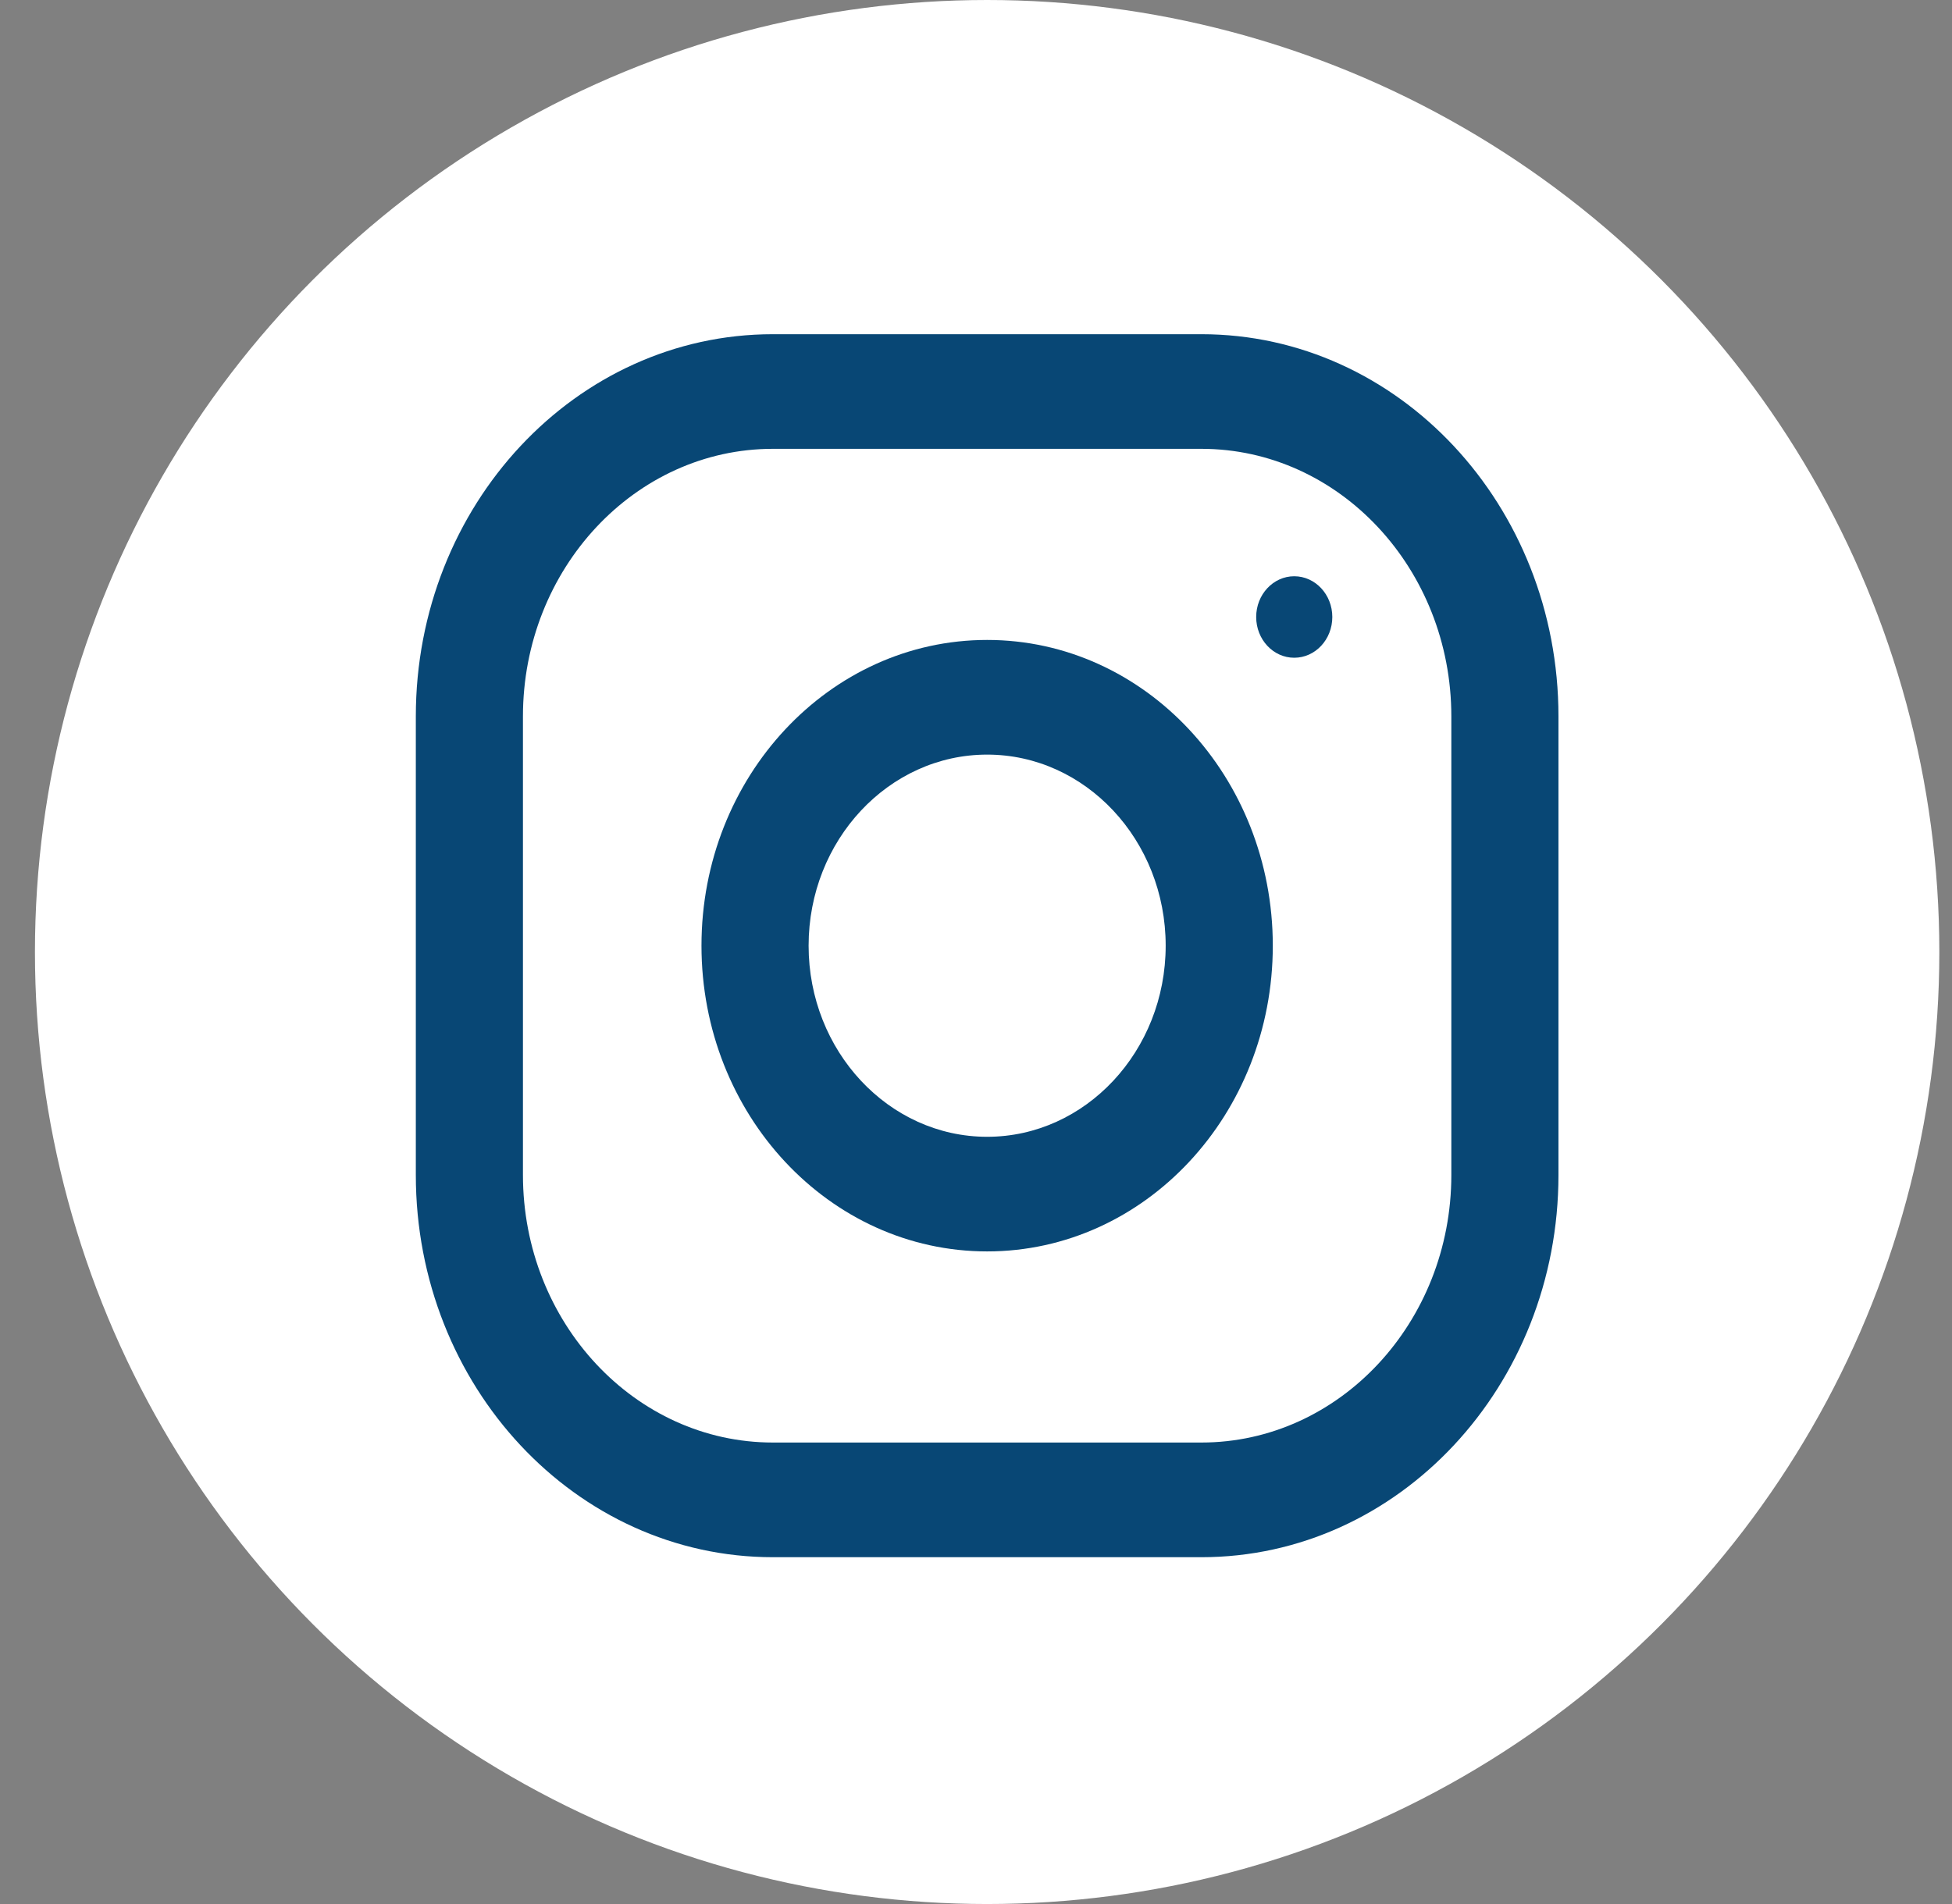
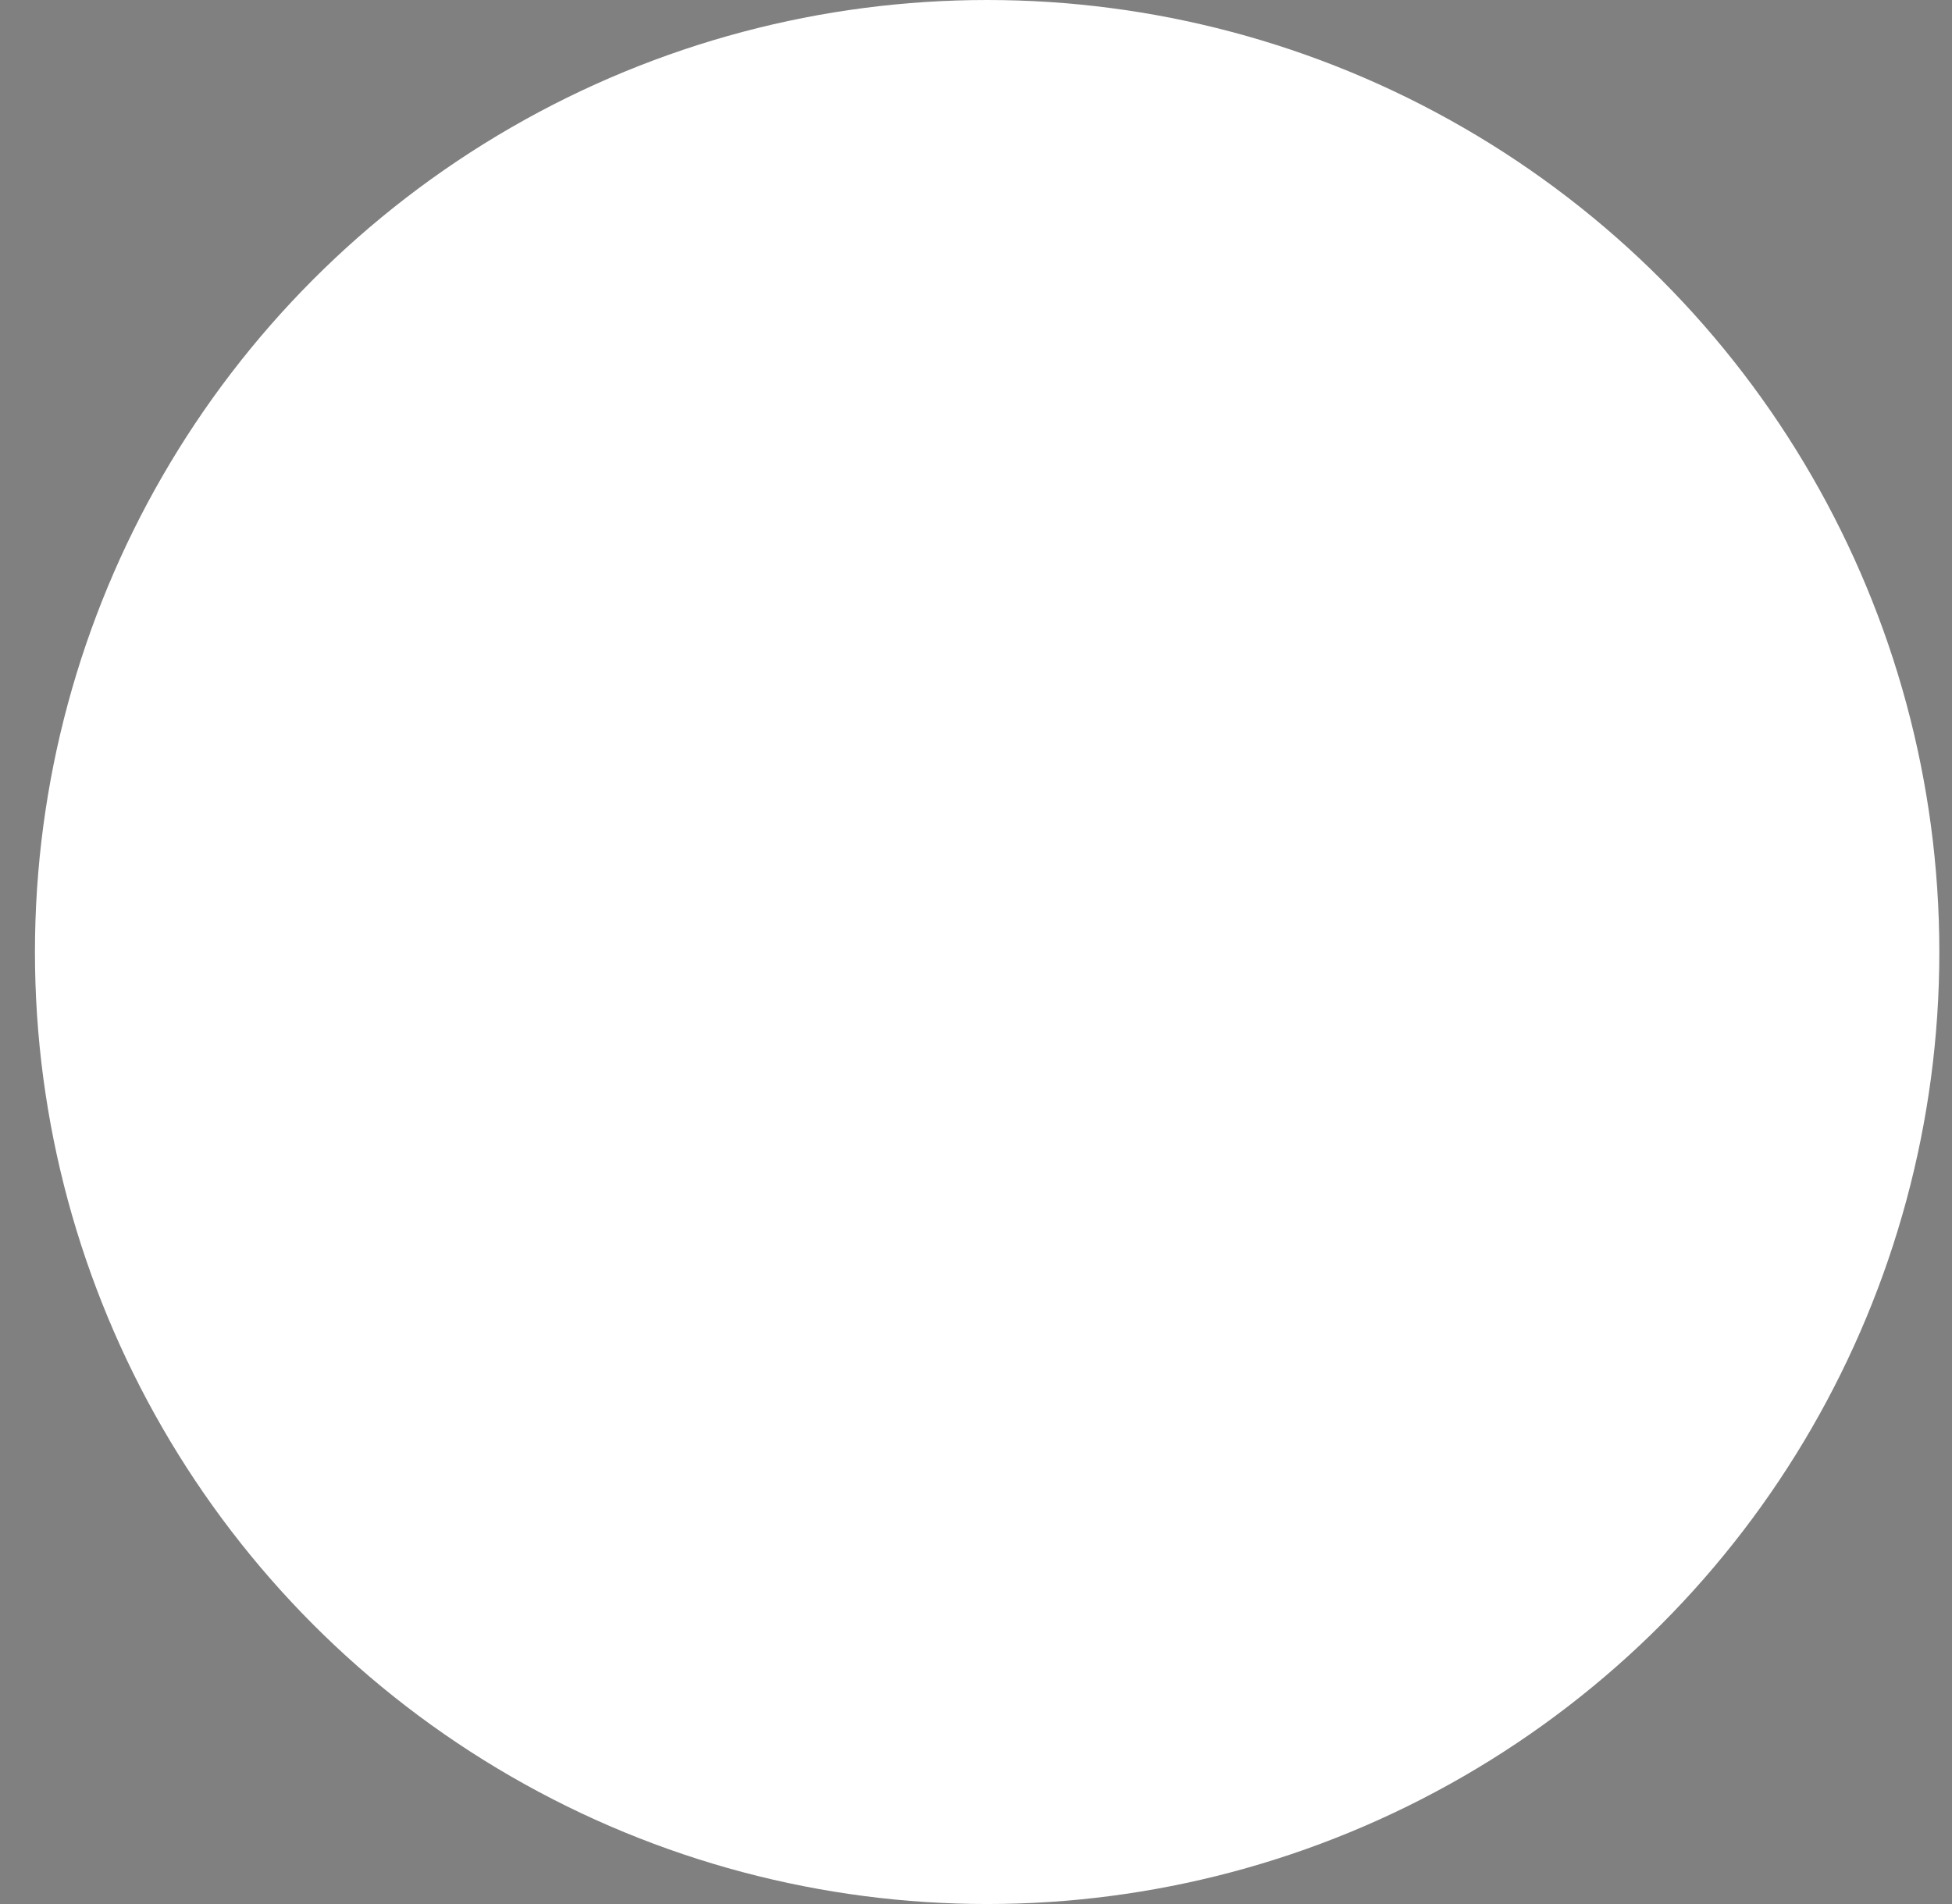
<svg xmlns="http://www.w3.org/2000/svg" width="41" height="40" viewBox="0 0 41 40" fill="none">
  <rect x="0" y="0" width="41" height="40" fill="#808080" stroke="none" />
  <circle cx="20.734" cy="20" r="20" fill="white" />
  <g clip-path="url(#clip0)">
-     <path d="M25.234 7.021H16.234C12.093 7.021 8.734 10.616 8.734 15.05V24.684C8.734 29.118 12.093 32.714 16.234 32.714H25.234C29.376 32.714 32.734 29.118 32.734 24.684V15.05C32.734 10.616 29.376 7.021 25.234 7.021ZM30.484 24.684C30.484 27.784 28.129 30.305 25.234 30.305H16.234C13.339 30.305 10.984 27.784 10.984 24.684V15.05C10.984 11.95 13.339 9.429 16.234 9.429H25.234C28.129 9.429 30.484 11.95 30.484 15.05V24.684Z" fill="#084775" />
-     <path d="M20.734 13.444C17.421 13.444 14.734 16.32 14.734 19.867C14.734 23.414 17.421 26.29 20.734 26.29C24.048 26.29 26.734 23.414 26.734 19.867C26.734 16.32 24.048 13.444 20.734 13.444ZM20.734 23.882C18.667 23.882 16.984 22.08 16.984 19.867C16.984 17.653 18.667 15.853 20.734 15.853C22.801 15.853 24.484 17.653 24.484 19.867C24.484 22.08 22.801 23.882 20.734 23.882Z" fill="#084775" />
    <path d="M27.184 13.818C27.626 13.818 27.984 13.435 27.984 12.962C27.984 12.49 27.626 12.106 27.184 12.106C26.743 12.106 26.385 12.49 26.385 12.962C26.385 13.435 26.743 13.818 27.184 13.818Z" fill="#084775" />
  </g>
  <defs>
    <clipPath id="clip0">
-       <rect width="24" height="25.693" fill="white" transform="translate(8.734 7.021)" />
-     </clipPath>
+       </clipPath>
  </defs>
</svg>